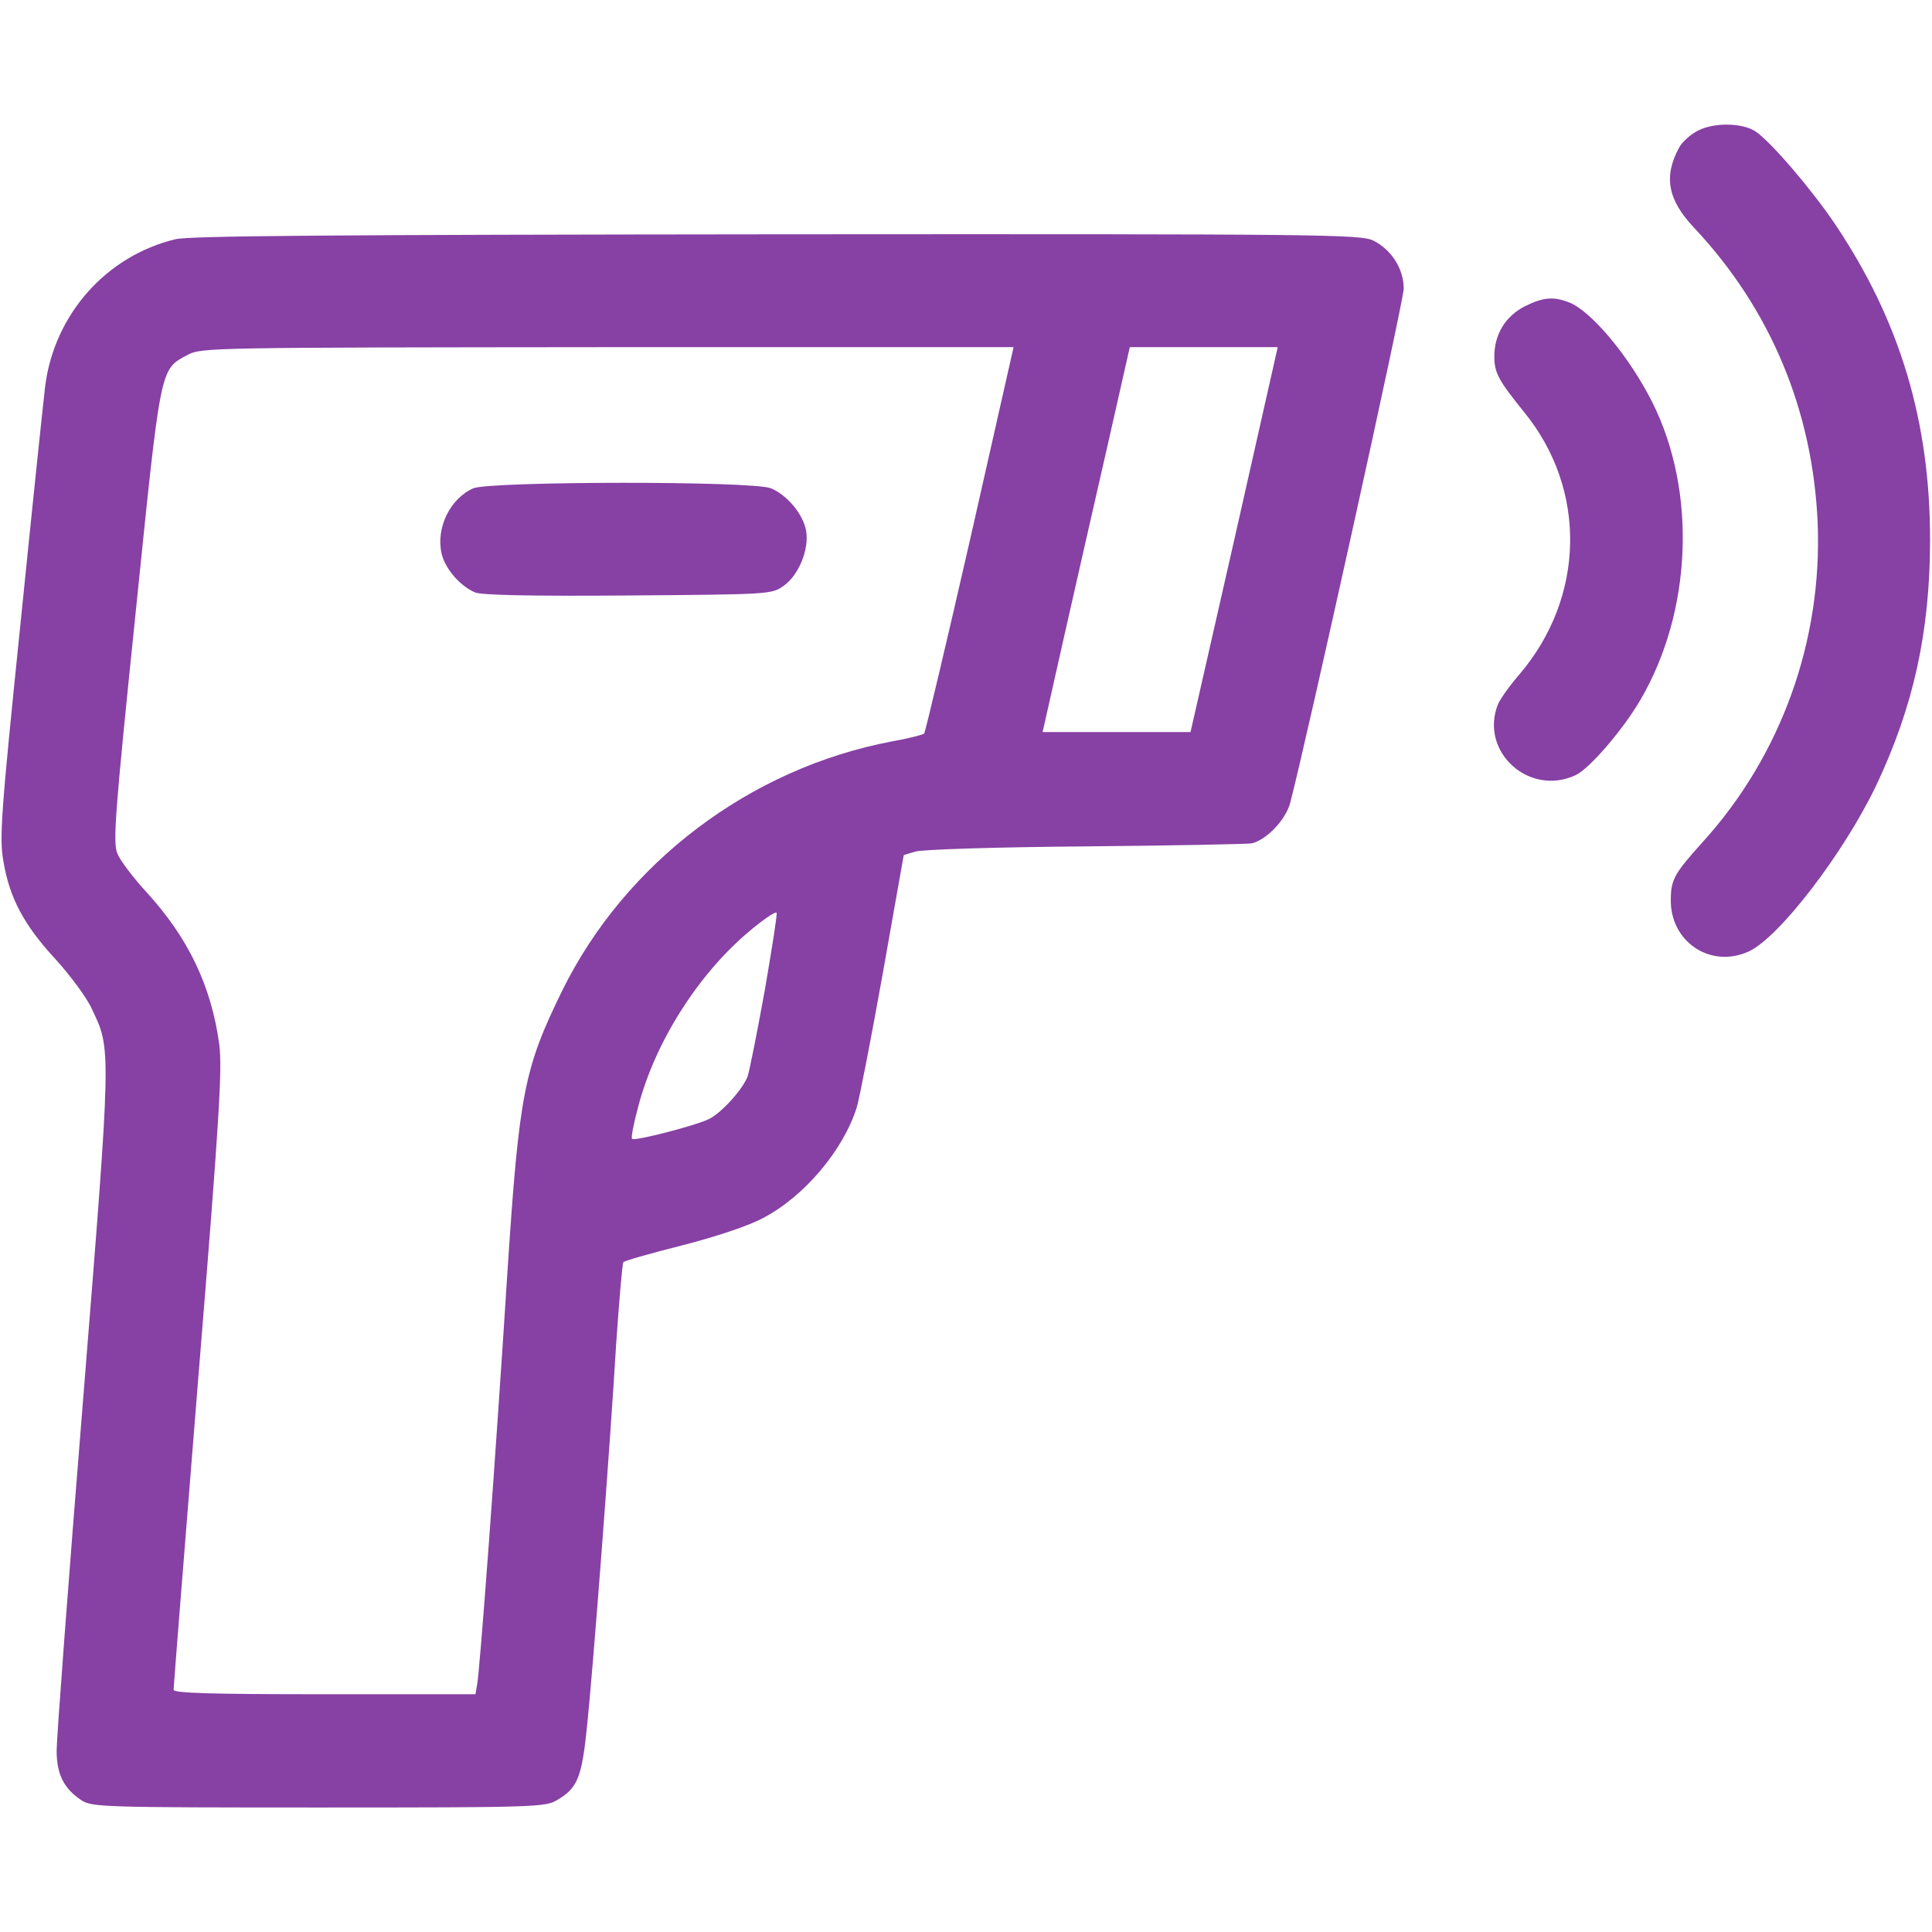
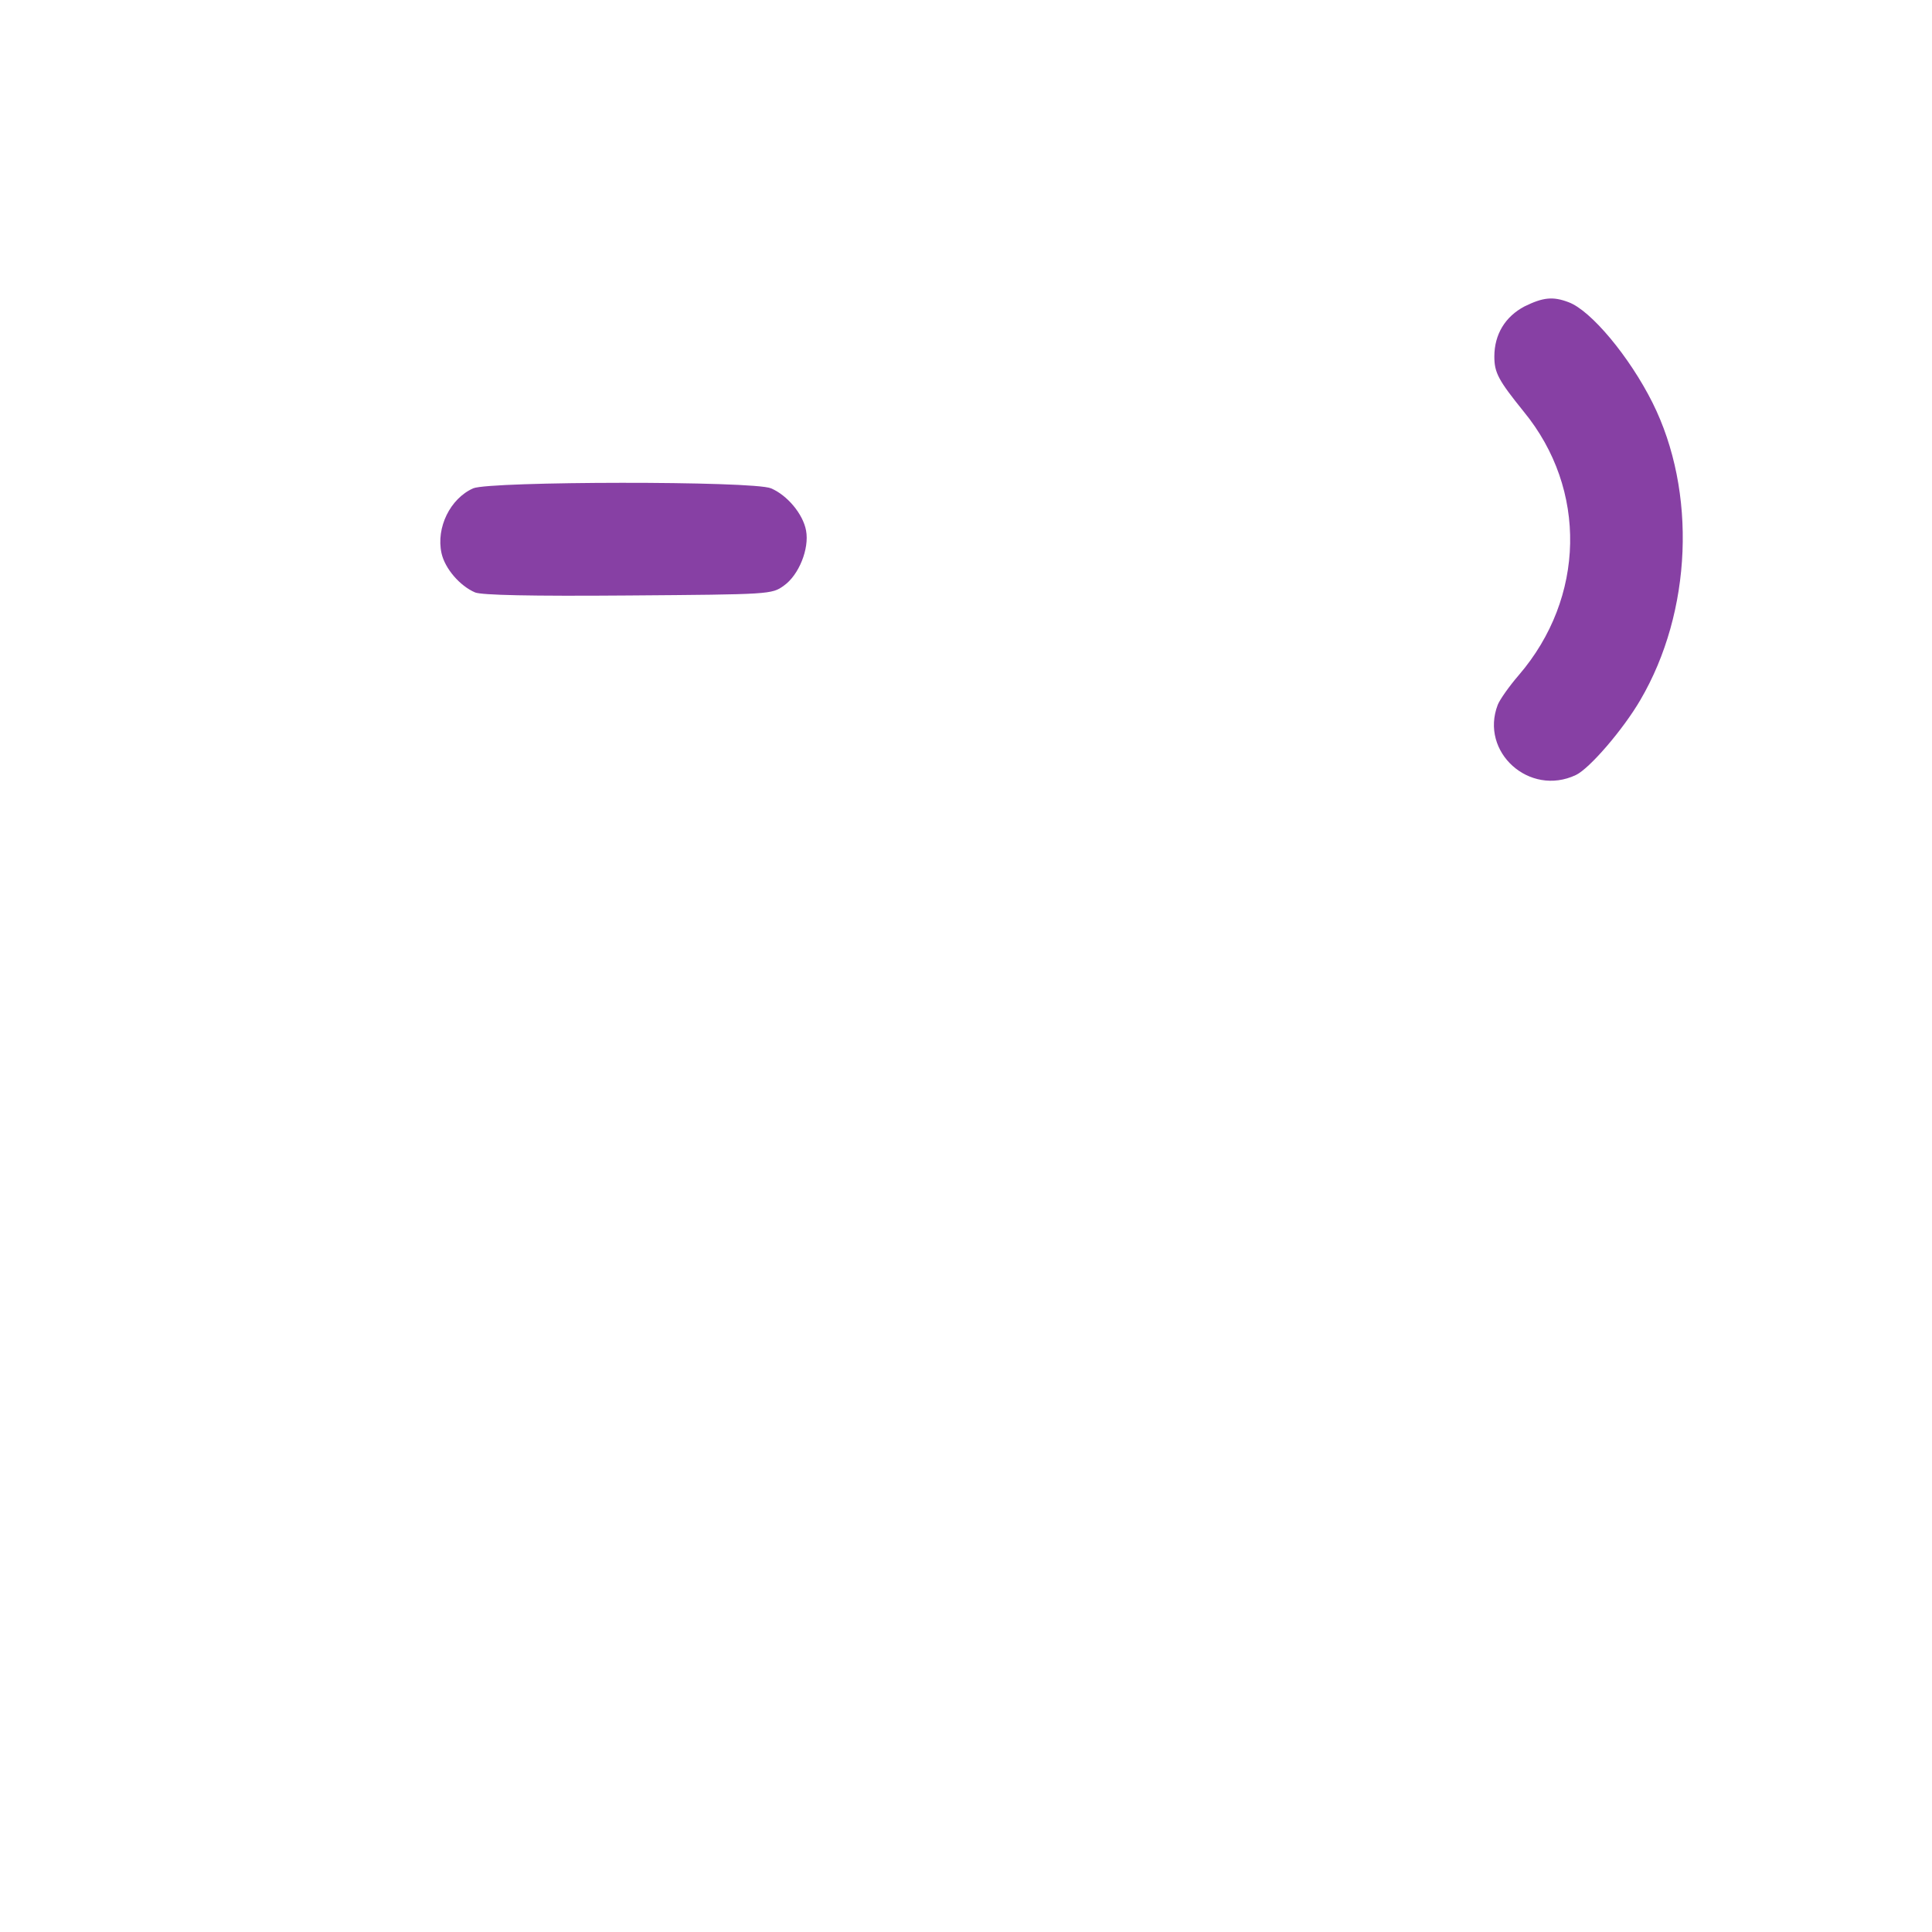
<svg xmlns="http://www.w3.org/2000/svg" width="32" height="32" viewBox="0 0 32 32" fill="none">
-   <path d="M28.081 2.188C27.974 2.25 27.849 2.369 27.812 2.444C27.549 2.925 27.624 3.313 28.062 3.775C29.324 5.119 30.024 6.794 30.106 8.656C30.187 10.613 29.499 12.519 28.199 13.95C27.737 14.463 27.674 14.569 27.674 14.9C27.662 15.594 28.324 16.044 28.956 15.763C29.456 15.544 30.531 14.144 31.074 13.013C31.693 11.706 31.968 10.463 31.968 8.938C31.968 6.975 31.468 5.313 30.399 3.719C30.018 3.15 29.324 2.338 29.074 2.175C28.843 2.025 28.337 2.025 28.081 2.188Z" fill="#8740A4" />
-   <path d="M2.907 3.962C1.763 4.237 0.907 5.2 0.75 6.381C0.719 6.638 0.532 8.419 0.338 10.344C0.013 13.506 -0.012 13.887 0.057 14.269C0.157 14.869 0.394 15.319 0.919 15.887C1.163 16.156 1.438 16.525 1.519 16.706C1.844 17.394 1.85 17.275 1.375 23.2C1.132 26.194 0.938 28.8 0.938 28.994C0.938 29.387 1.057 29.625 1.35 29.819C1.525 29.931 1.713 29.938 5.282 29.938C8.888 29.938 9.038 29.931 9.232 29.812C9.569 29.613 9.638 29.438 9.725 28.575C9.825 27.613 10.1 24.019 10.207 22.238C10.257 21.525 10.307 20.925 10.325 20.906C10.344 20.881 10.788 20.756 11.307 20.625C11.869 20.481 12.407 20.3 12.638 20.175C13.319 19.819 13.963 19.056 14.188 18.35C14.232 18.212 14.425 17.219 14.619 16.137L14.969 14.162L15.157 14.106C15.263 14.069 16.507 14.031 17.969 14.019C19.413 14.006 20.657 13.981 20.732 13.969C20.975 13.912 21.294 13.581 21.369 13.3C21.619 12.363 23.25 4.987 23.25 4.781C23.25 4.456 23.05 4.138 22.75 3.987C22.544 3.881 21.95 3.875 12.875 3.881C5.482 3.888 3.144 3.906 2.907 3.962ZM16.069 8.931C15.669 10.681 15.325 12.131 15.307 12.15C15.288 12.169 15.05 12.231 14.769 12.281C12.425 12.725 10.357 14.287 9.313 16.406C8.682 17.694 8.6 18.1 8.407 21.031C8.213 24.087 7.944 27.744 7.9 27.919L7.875 28.062H5.375C3.519 28.062 2.875 28.044 2.875 27.988C2.875 27.95 3.057 25.637 3.282 22.85C3.638 18.488 3.682 17.712 3.632 17.3C3.5 16.331 3.119 15.531 2.419 14.769C2.207 14.537 1.988 14.25 1.944 14.137C1.869 13.95 1.9 13.512 2.244 10.175C2.669 6.025 2.644 6.125 3.113 5.875C3.338 5.756 3.55 5.756 10.069 5.75H16.788L16.069 8.931ZM20.444 8.938L19.719 12.125H18.494H17.269L17.632 10.512C17.832 9.631 18.157 8.194 18.357 7.325L18.713 5.75H19.938H21.163L20.444 8.938ZM12.663 16.425C12.538 17.113 12.413 17.744 12.382 17.831C12.3 18.044 11.957 18.425 11.75 18.531C11.55 18.637 10.507 18.906 10.469 18.863C10.45 18.844 10.494 18.613 10.569 18.337C10.844 17.275 11.55 16.156 12.388 15.444C12.638 15.231 12.85 15.088 12.863 15.119C12.875 15.15 12.782 15.738 12.663 16.425Z" fill="#8740A4" />
  <path d="M7.838 8.088C7.457 8.257 7.22 8.738 7.313 9.163C7.37 9.42 7.62 9.707 7.87 9.813C7.982 9.857 8.776 9.876 10.407 9.863C12.757 9.845 12.782 9.845 12.982 9.701C13.232 9.526 13.407 9.088 13.351 8.788C13.301 8.513 13.038 8.201 12.77 8.088C12.476 7.963 8.12 7.97 7.838 8.088Z" fill="#8740A4" />
  <path d="M25.251 5.075C24.932 5.243 24.751 5.537 24.751 5.906C24.751 6.175 24.82 6.3 25.238 6.818C26.295 8.106 26.257 9.9 25.157 11.181C24.995 11.368 24.838 11.593 24.807 11.675C24.507 12.456 25.332 13.2 26.101 12.837C26.326 12.731 26.882 12.087 27.17 11.593C28.026 10.131 28.107 8.143 27.37 6.668C26.988 5.906 26.351 5.143 25.982 5.006C25.72 4.906 25.557 4.925 25.251 5.075Z" fill="#8740A4" />
</svg>